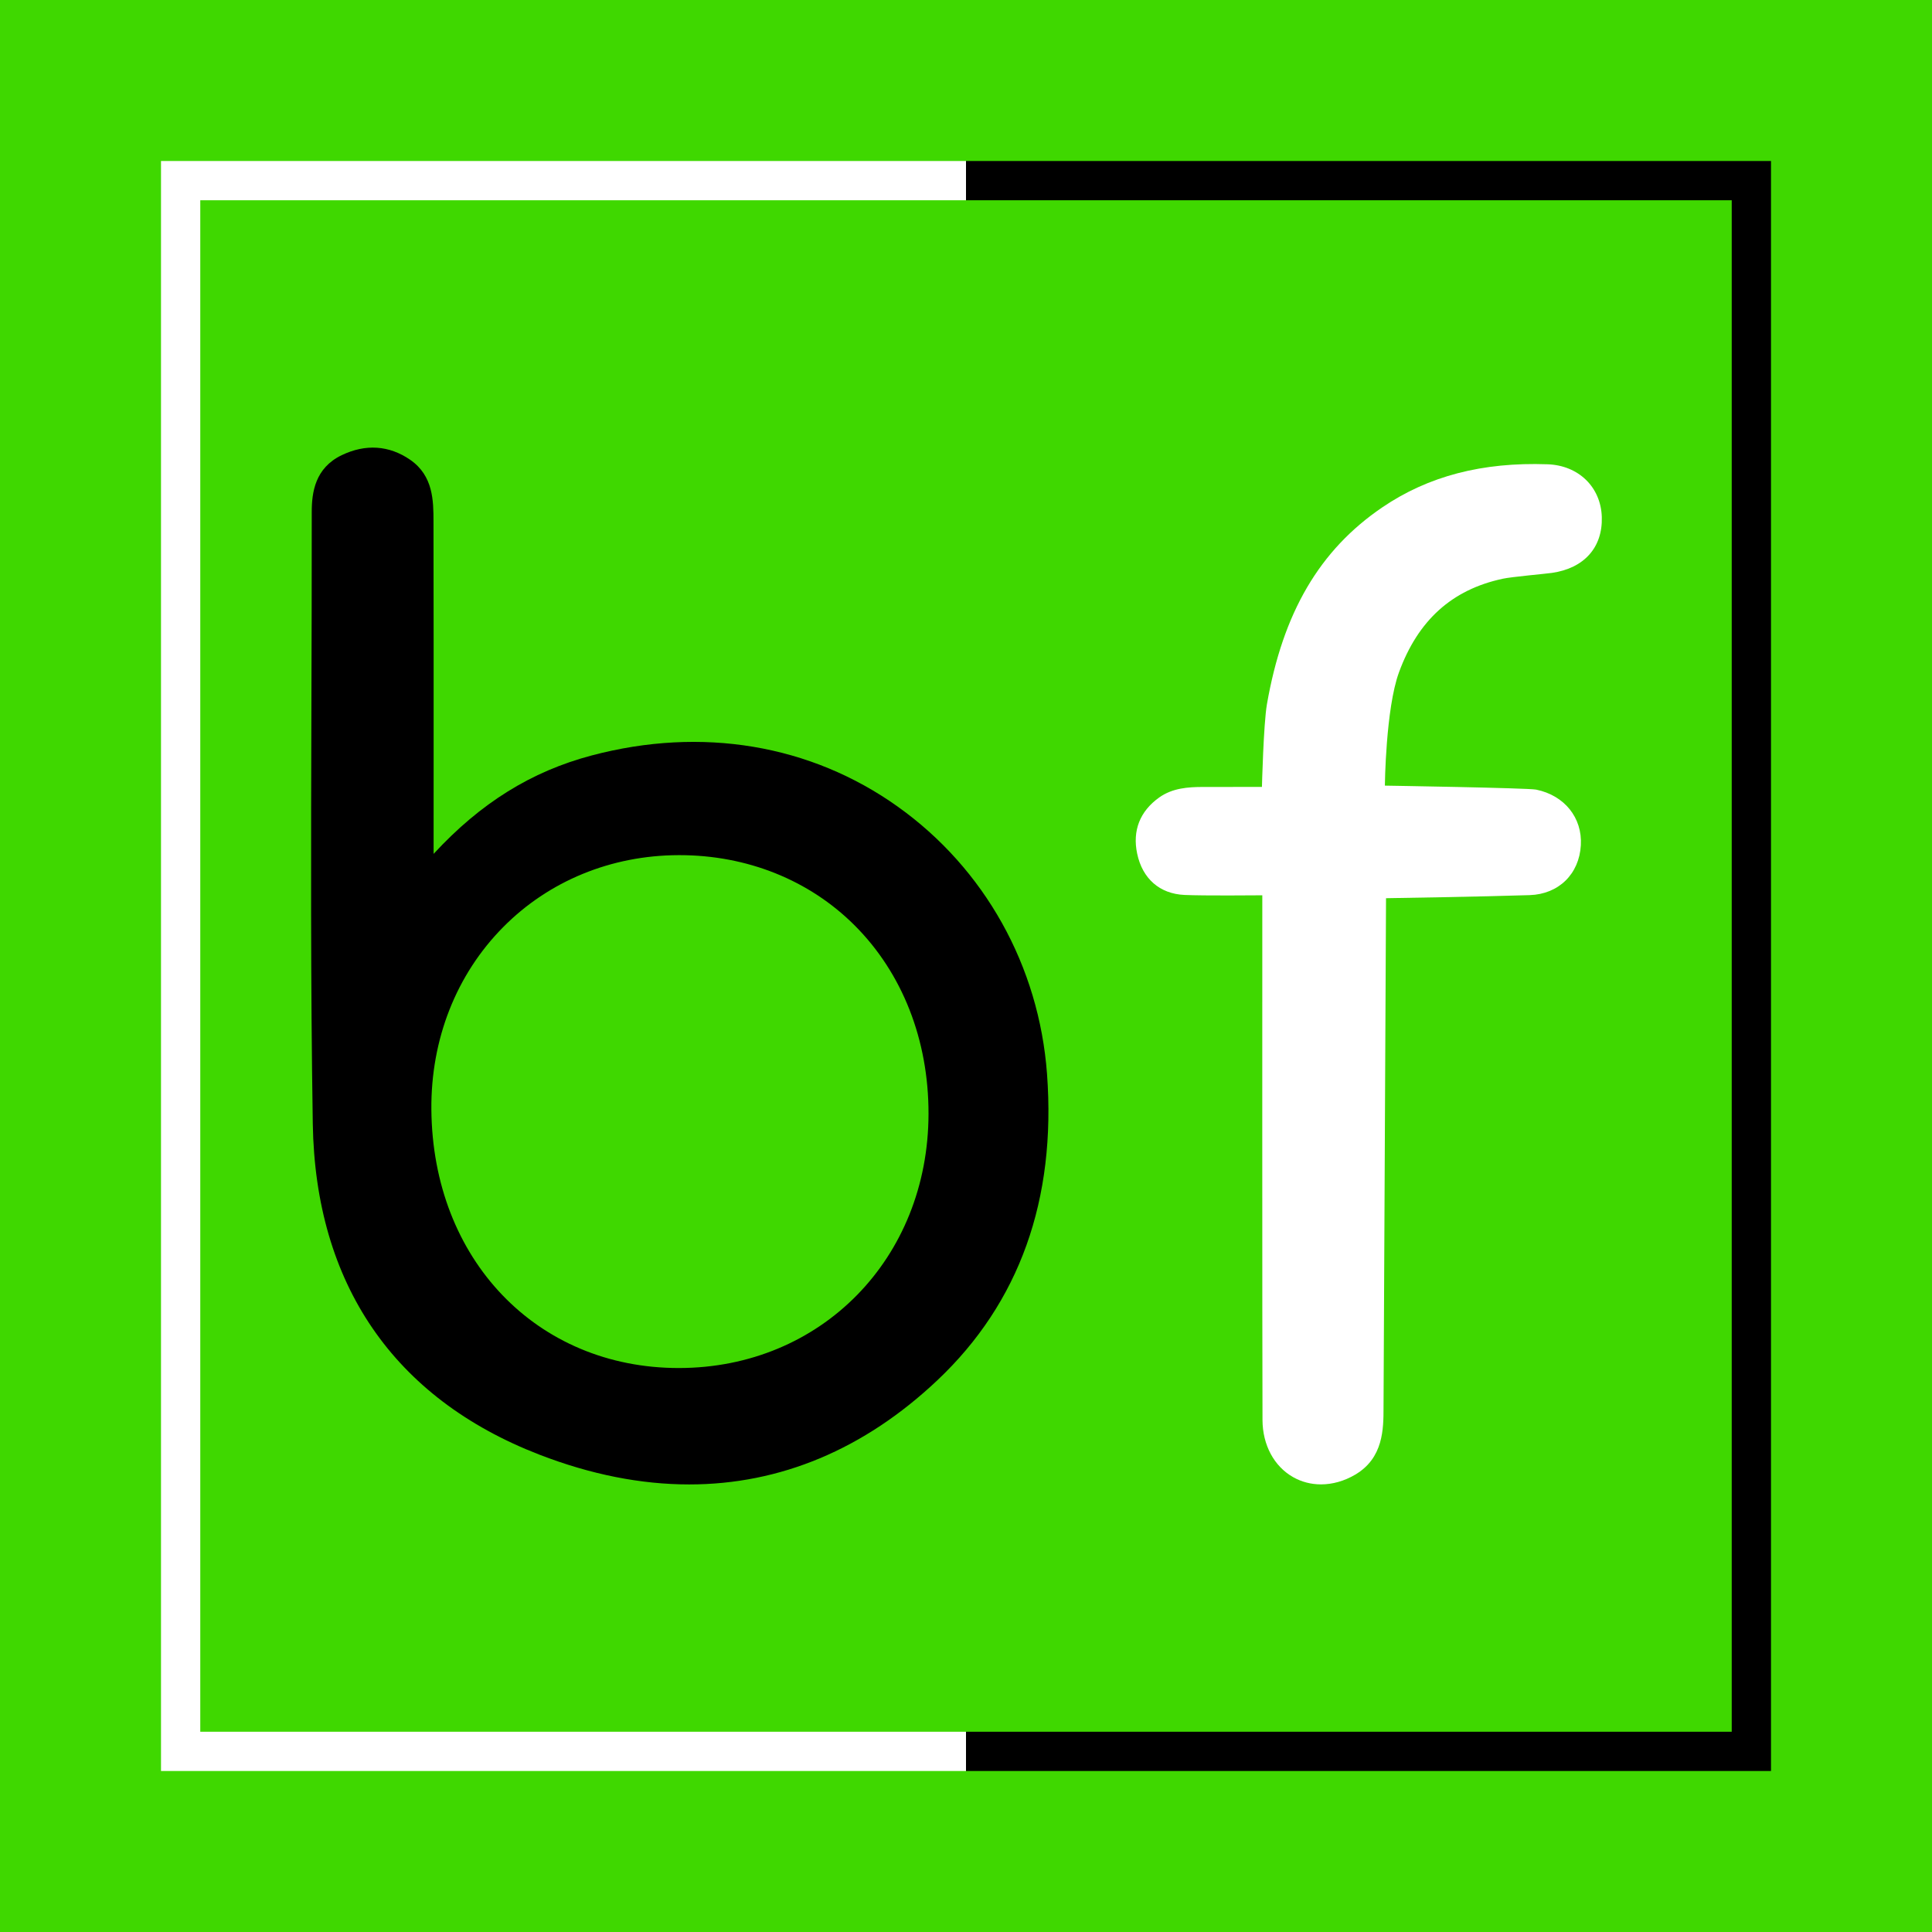
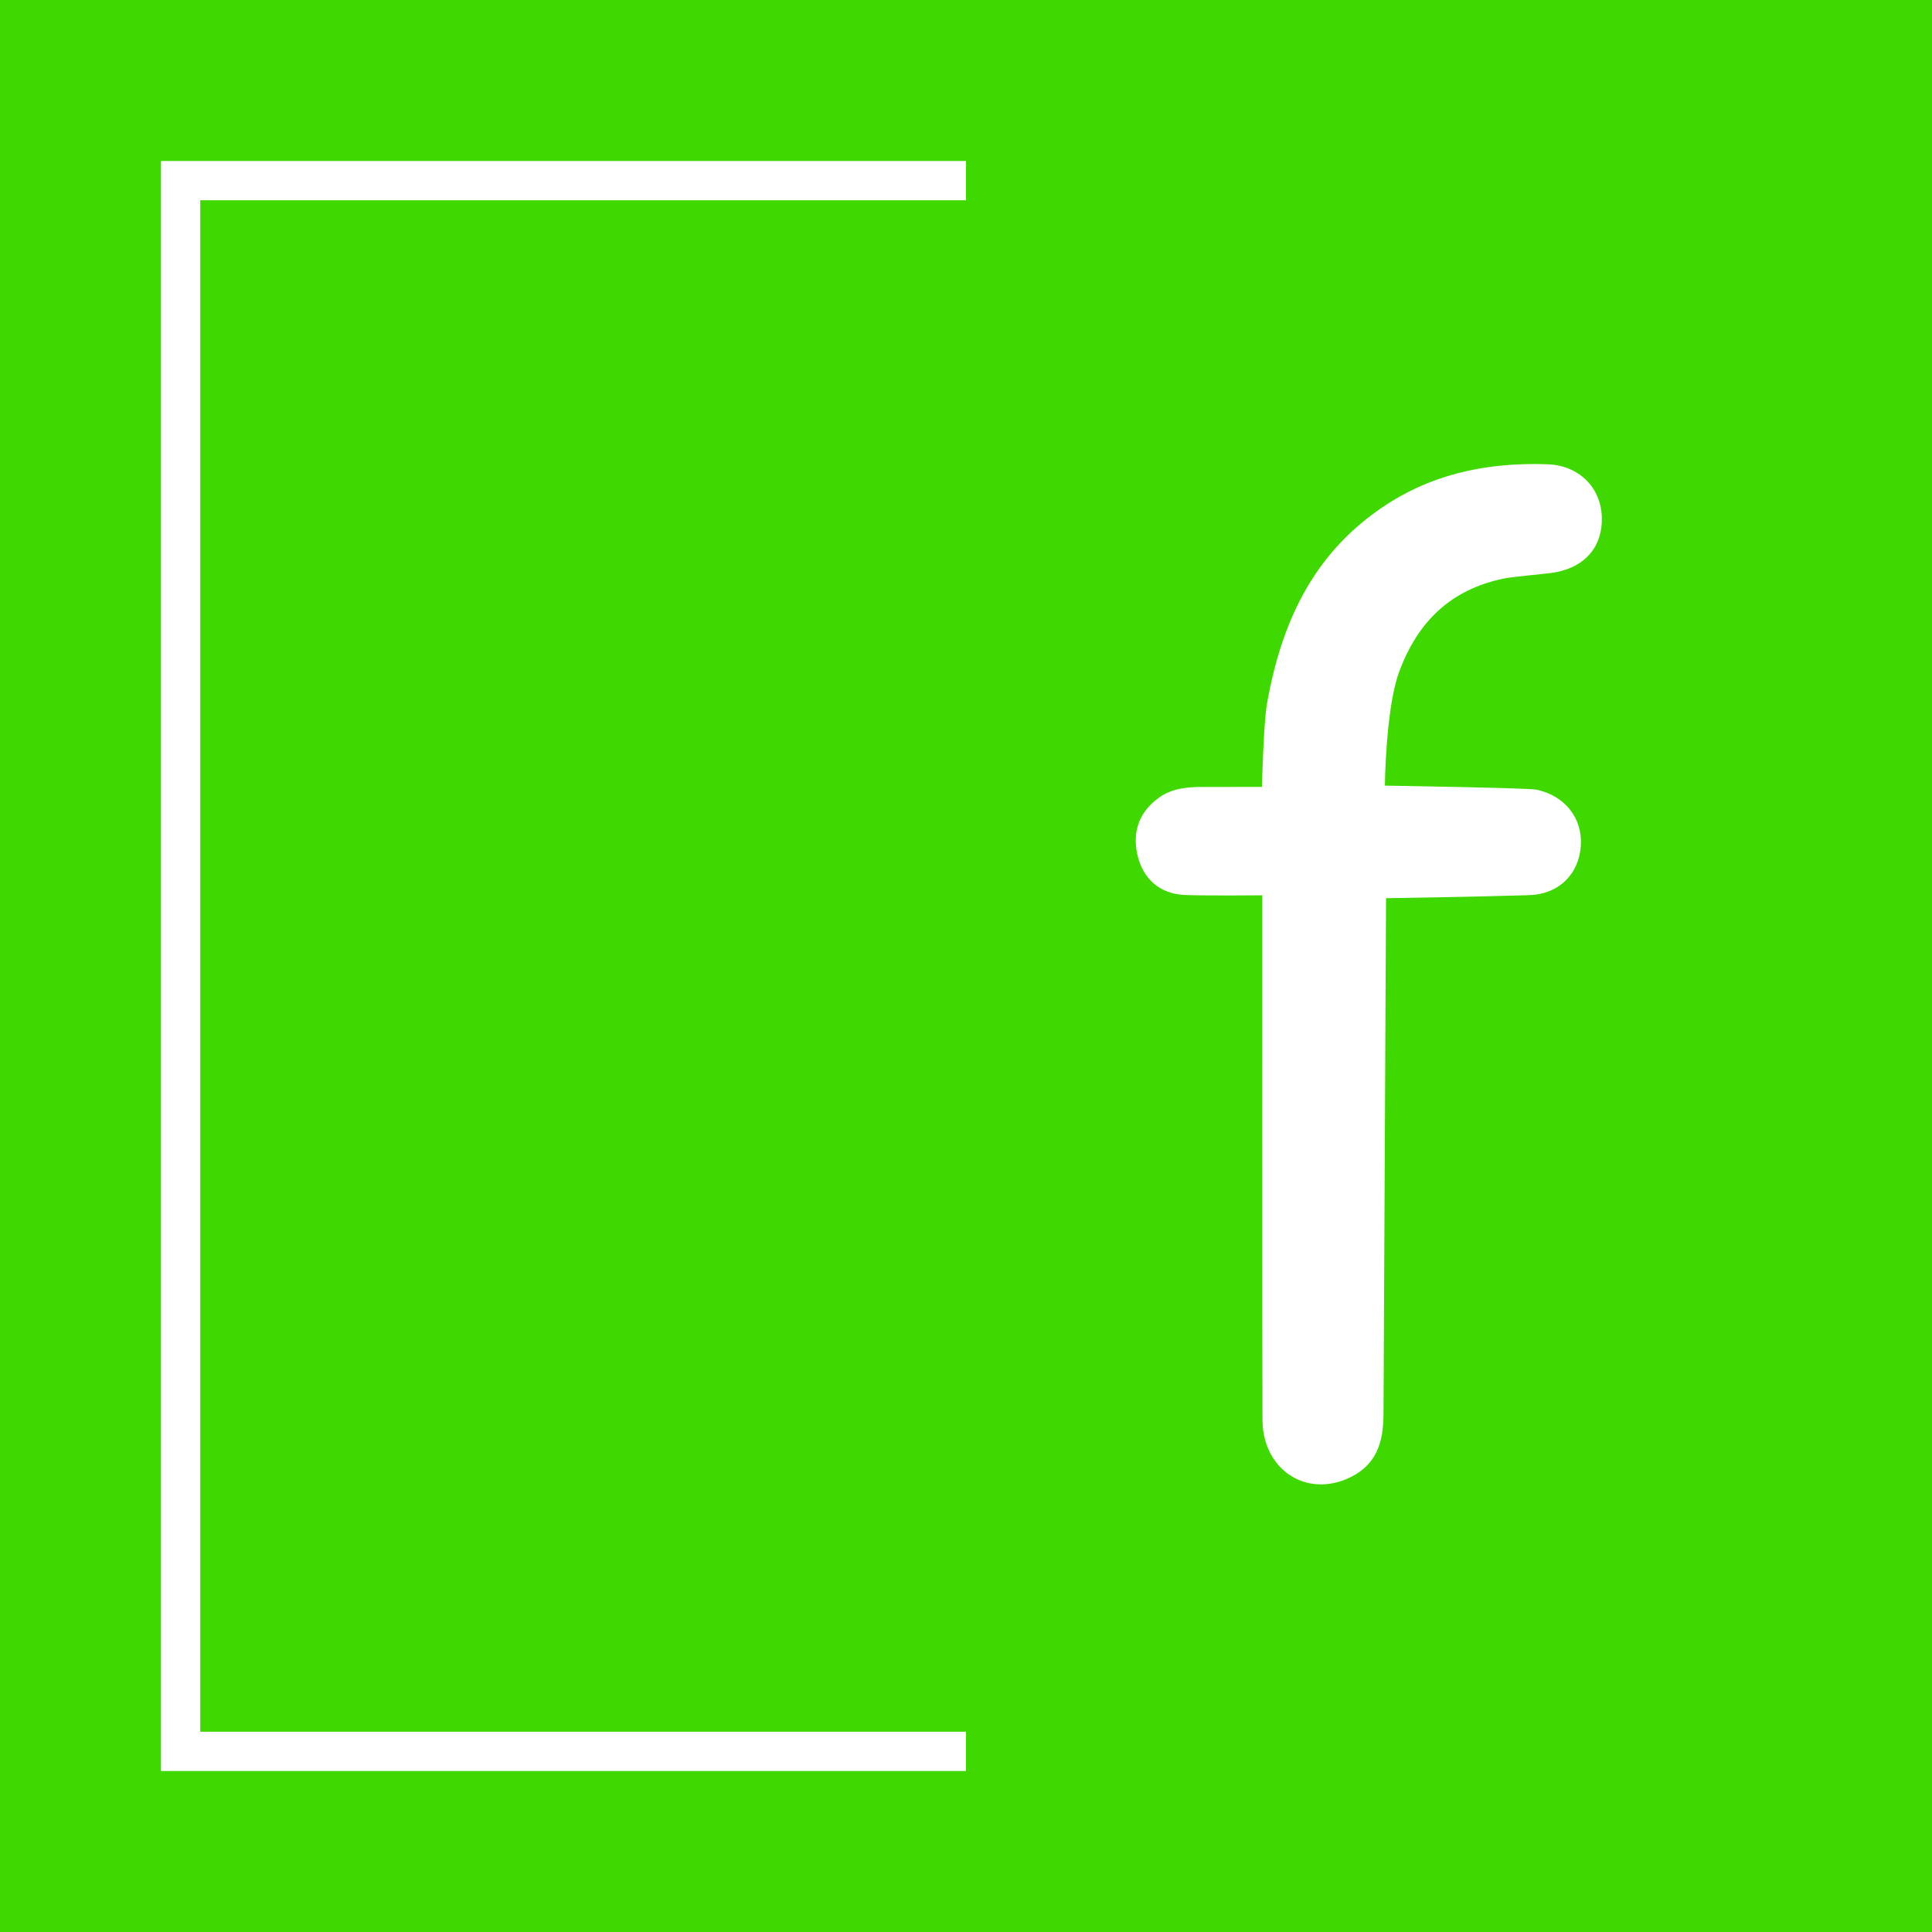
<svg xmlns="http://www.w3.org/2000/svg" id="a" data-name="partner-icons" viewBox="0 0 180 180">
  <rect width="180" height="180" fill="#3fd800" />
  <path d="M139.982,53.924c.861-.186,3.972-.458,4.608-.549,2.999-.429,4.737-2.377,4.646-5.211-.089-2.788-2.167-4.806-5.052-4.908-6.07-.215-11.105,1.097-15.392,4.009-5.851,3.974-9.27,9.808-10.757,18.359-.316,1.819-.463,7.692-.463,7.692,0,0-4.118-.004-5.557.004-1.288.007-2.767.088-4.018.981-1.795,1.282-2.504,3.091-2.05,5.234.497,2.341,2.105,3.742,4.412,3.846,1.843.083,6.686.036,7.247.033,0,0-.014,42.269.018,48.892.011,2.32,1.076,4.307,2.85,5.314.796.452,1.686.677,2.602.677,1.065,0,2.164-.304,3.187-.908,2.633-1.554,2.635-4.271,2.637-6.255l.233-47.45s9.068-.142,13.388-.287c2.694-.09,4.608-1.958,4.763-4.648.148-2.557-1.523-4.639-4.158-5.181-.773-.159-14.101-.373-14.101-.373,0,0,.072-7.155,1.313-10.55,1.772-4.849,4.926-7.701,9.642-8.719ZM90,165H15V15h75v3.659H18.659v142.683h71.341v3.659Z" fill="#fff" />
-   <path d="M83.639,75.15c-8.127-5.79-18.255-7.482-28.515-4.765-5.617,1.488-10.347,4.423-14.726,9.169l.002-8.447c.002-7.502.004-15.004-.012-22.535-.004-1.889-.008-4.24-2.171-5.734-1.956-1.351-4.164-1.498-6.386-.428-2.472,1.191-2.788,3.456-2.786,5.296.005,5.952-.013,11.905-.031,17.858-.039,12.823-.08,26.082.128,39.124.238,14.923,7.537,25.586,21.108,30.837,4.794,1.855,9.466,2.776,13.964,2.776,8.46-0,16.298-3.261,23.125-9.711,7.643-7.221,11.078-16.823,10.209-28.54-.746-10.059-5.816-19.134-13.909-24.899ZM86.508,103.759c-.018,13.499-10.014,23.686-23.25,23.697h-.021c-13.242,0-22.935-10.132-23.047-24.099-.053-6.535,2.321-12.563,6.683-16.973,4.262-4.31,10.069-6.694,16.35-6.713h.077c6.301,0,12.095,2.321,16.321,6.541,4.45,4.442,6.896,10.674,6.887,17.547ZM165,165h-75v-3.659h71.341V18.659h-71.341v-3.659h75v150Z" />
</svg>